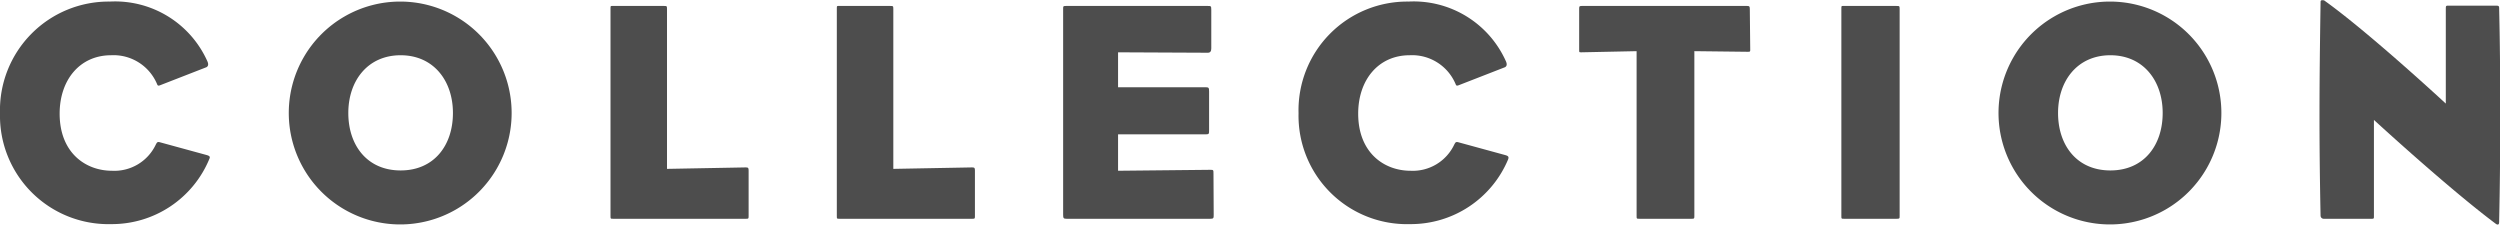
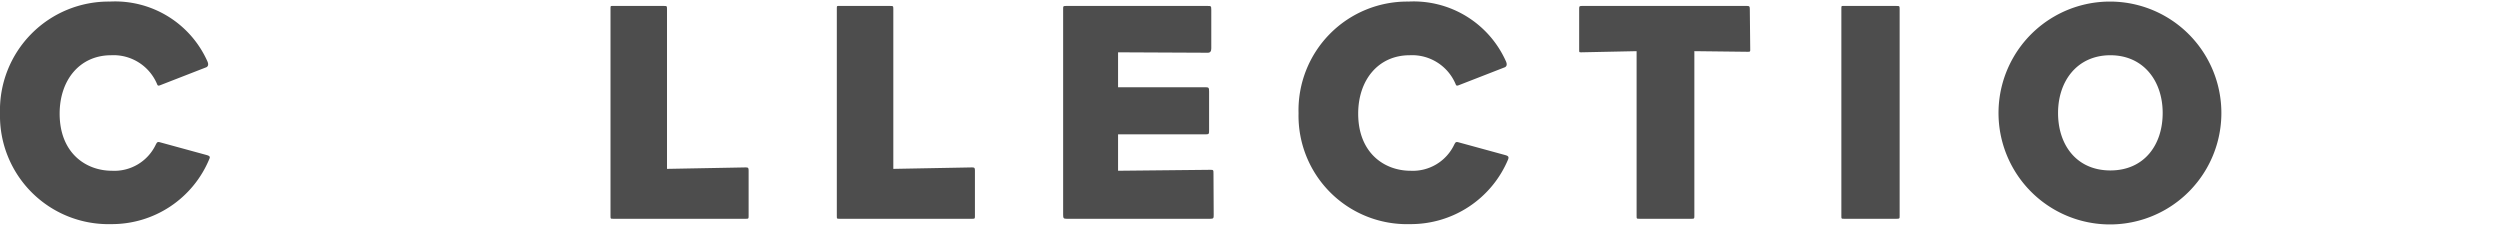
<svg xmlns="http://www.w3.org/2000/svg" viewBox="0 0 238.94 21.46">
  <defs>
    <style>.cls-1{fill:#4d4d4d;}</style>
  </defs>
  <title>title_collection</title>
  <g id="レイヤー_2" data-name="レイヤー 2">
    <g id="txt">
      <path class="cls-1" d="M20,15.21a10.08,10.08,0,0,1-9.39,6.21A10.36,10.36,0,0,1,0,10.83,10.39,10.39,0,0,1,10.5.15a9.66,9.66,0,0,1,9.33,5.73c.15.36,0,.48-.09.54L15.27,8.16c-.18.06-.21,0-.27-.15a4.51,4.51,0,0,0-4.38-2.73c-3,0-4.92,2.37-4.92,5.58,0,3.75,2.49,5.46,5,5.46a4.38,4.38,0,0,0,4.2-2.52c.09-.15.12-.27.36-.21l4.5,1.23C20.07,14.91,20.1,15,20,15.21Z" />
-       <path class="cls-1" d="M48.9,10.8a10.65,10.65,0,0,1-21.3,0,10.65,10.65,0,0,1,21.3,0Zm-5.61,0c0-3.09-1.86-5.52-5-5.52s-5,2.43-5,5.52,1.8,5.49,5,5.49S43.29,13.89,43.29,10.8Z" />
      <path class="cls-1" d="M71.55,20.64c0,.24,0,.27-.24.27H58.62c-.27,0-.27,0-.27-.27V.84c0-.3,0-.27.27-.27h4.86c.24,0,.27,0,.27.27v15.3L71.28,16c.24,0,.27.06.27.3Z" />
      <path class="cls-1" d="M93.18,20.64c0,.24,0,.27-.24.27H80.25c-.27,0-.27,0-.27-.27V.84c0-.3,0-.27.27-.27h4.86c.24,0,.27,0,.27.27v15.3L92.91,16c.24,0,.27.06.27.3Z" />
      <path class="cls-1" d="M116,20.49c0,.36,0,.42-.33.42H101.94c-.3,0-.33-.06-.33-.42V.87c0-.27,0-.3.27-.3h13.56c.3,0,.33,0,.33.39V4.62c0,.27-.09.42-.33.42L106.86,5V8.34h8.4c.27,0,.3.06.3.42v3.66c0,.36,0,.42-.3.42h-8.4v3.48l8.79-.09c.33,0,.33,0,.33.39Z" />
      <path class="cls-1" d="M144.15,15.21a10.08,10.08,0,0,1-9.39,6.21,10.36,10.36,0,0,1-10.65-10.59A10.39,10.39,0,0,1,134.61.15a9.66,9.66,0,0,1,9.33,5.73c.15.36,0,.48-.09.54l-4.47,1.74c-.18.06-.21,0-.27-.15a4.51,4.51,0,0,0-4.38-2.73c-3,0-4.92,2.37-4.92,5.58,0,3.75,2.49,5.46,5,5.46A4.38,4.38,0,0,0,139,13.8c.09-.15.12-.27.36-.21l4.5,1.23C144.18,14.91,144.21,15,144.15,15.21Z" />
      <path class="cls-1" d="M167.28,4.74c0,.18,0,.21-.21.21l-5.13-.06V20.64c0,.24,0,.27-.27.27h-4.95c-.3,0-.3,0-.3-.27V4.89L151.14,5c-.21,0-.21,0-.21-.21V.87c0-.24,0-.3.24-.3H167c.21,0,.24.06.24.3Z" />
      <path class="cls-1" d="M181.56,20.64c0,.24,0,.27-.3.27h-5c-.27,0-.27,0-.27-.27V.84c0-.3,0-.27.27-.27h5c.27,0,.3,0,.3.27Z" />
      <path class="cls-1" d="M212.31,10.8a10.65,10.65,0,0,1-21.3,0,10.65,10.65,0,0,1,21.3,0Zm-5.61,0c0-3.09-1.86-5.52-5-5.52s-5,2.43-5,5.52,1.8,5.49,5,5.49S206.7,13.89,206.7,10.8Z" />
-       <path class="cls-1" d="M238.86,21.06c0,.21,0,.36-.09.39s-.15,0-.27-.09c-4.53-3.39-11.61-9.9-11.61-9.9v9.18c0,.27,0,.27-.27.27h-4.53a.3.3,0,0,1-.3-.3c-.15-7.65-.12-12.42,0-20.34,0-.15,0-.21.09-.24s.15,0,.24,0c4.29,3.06,11.64,9.87,11.64,9.87v-9c0-.33,0-.36.24-.36h4.56c.3,0,.3.06.3.36C239,6.78,239,14.82,238.86,21.06Z" />
    </g>
  </g>
</svg>